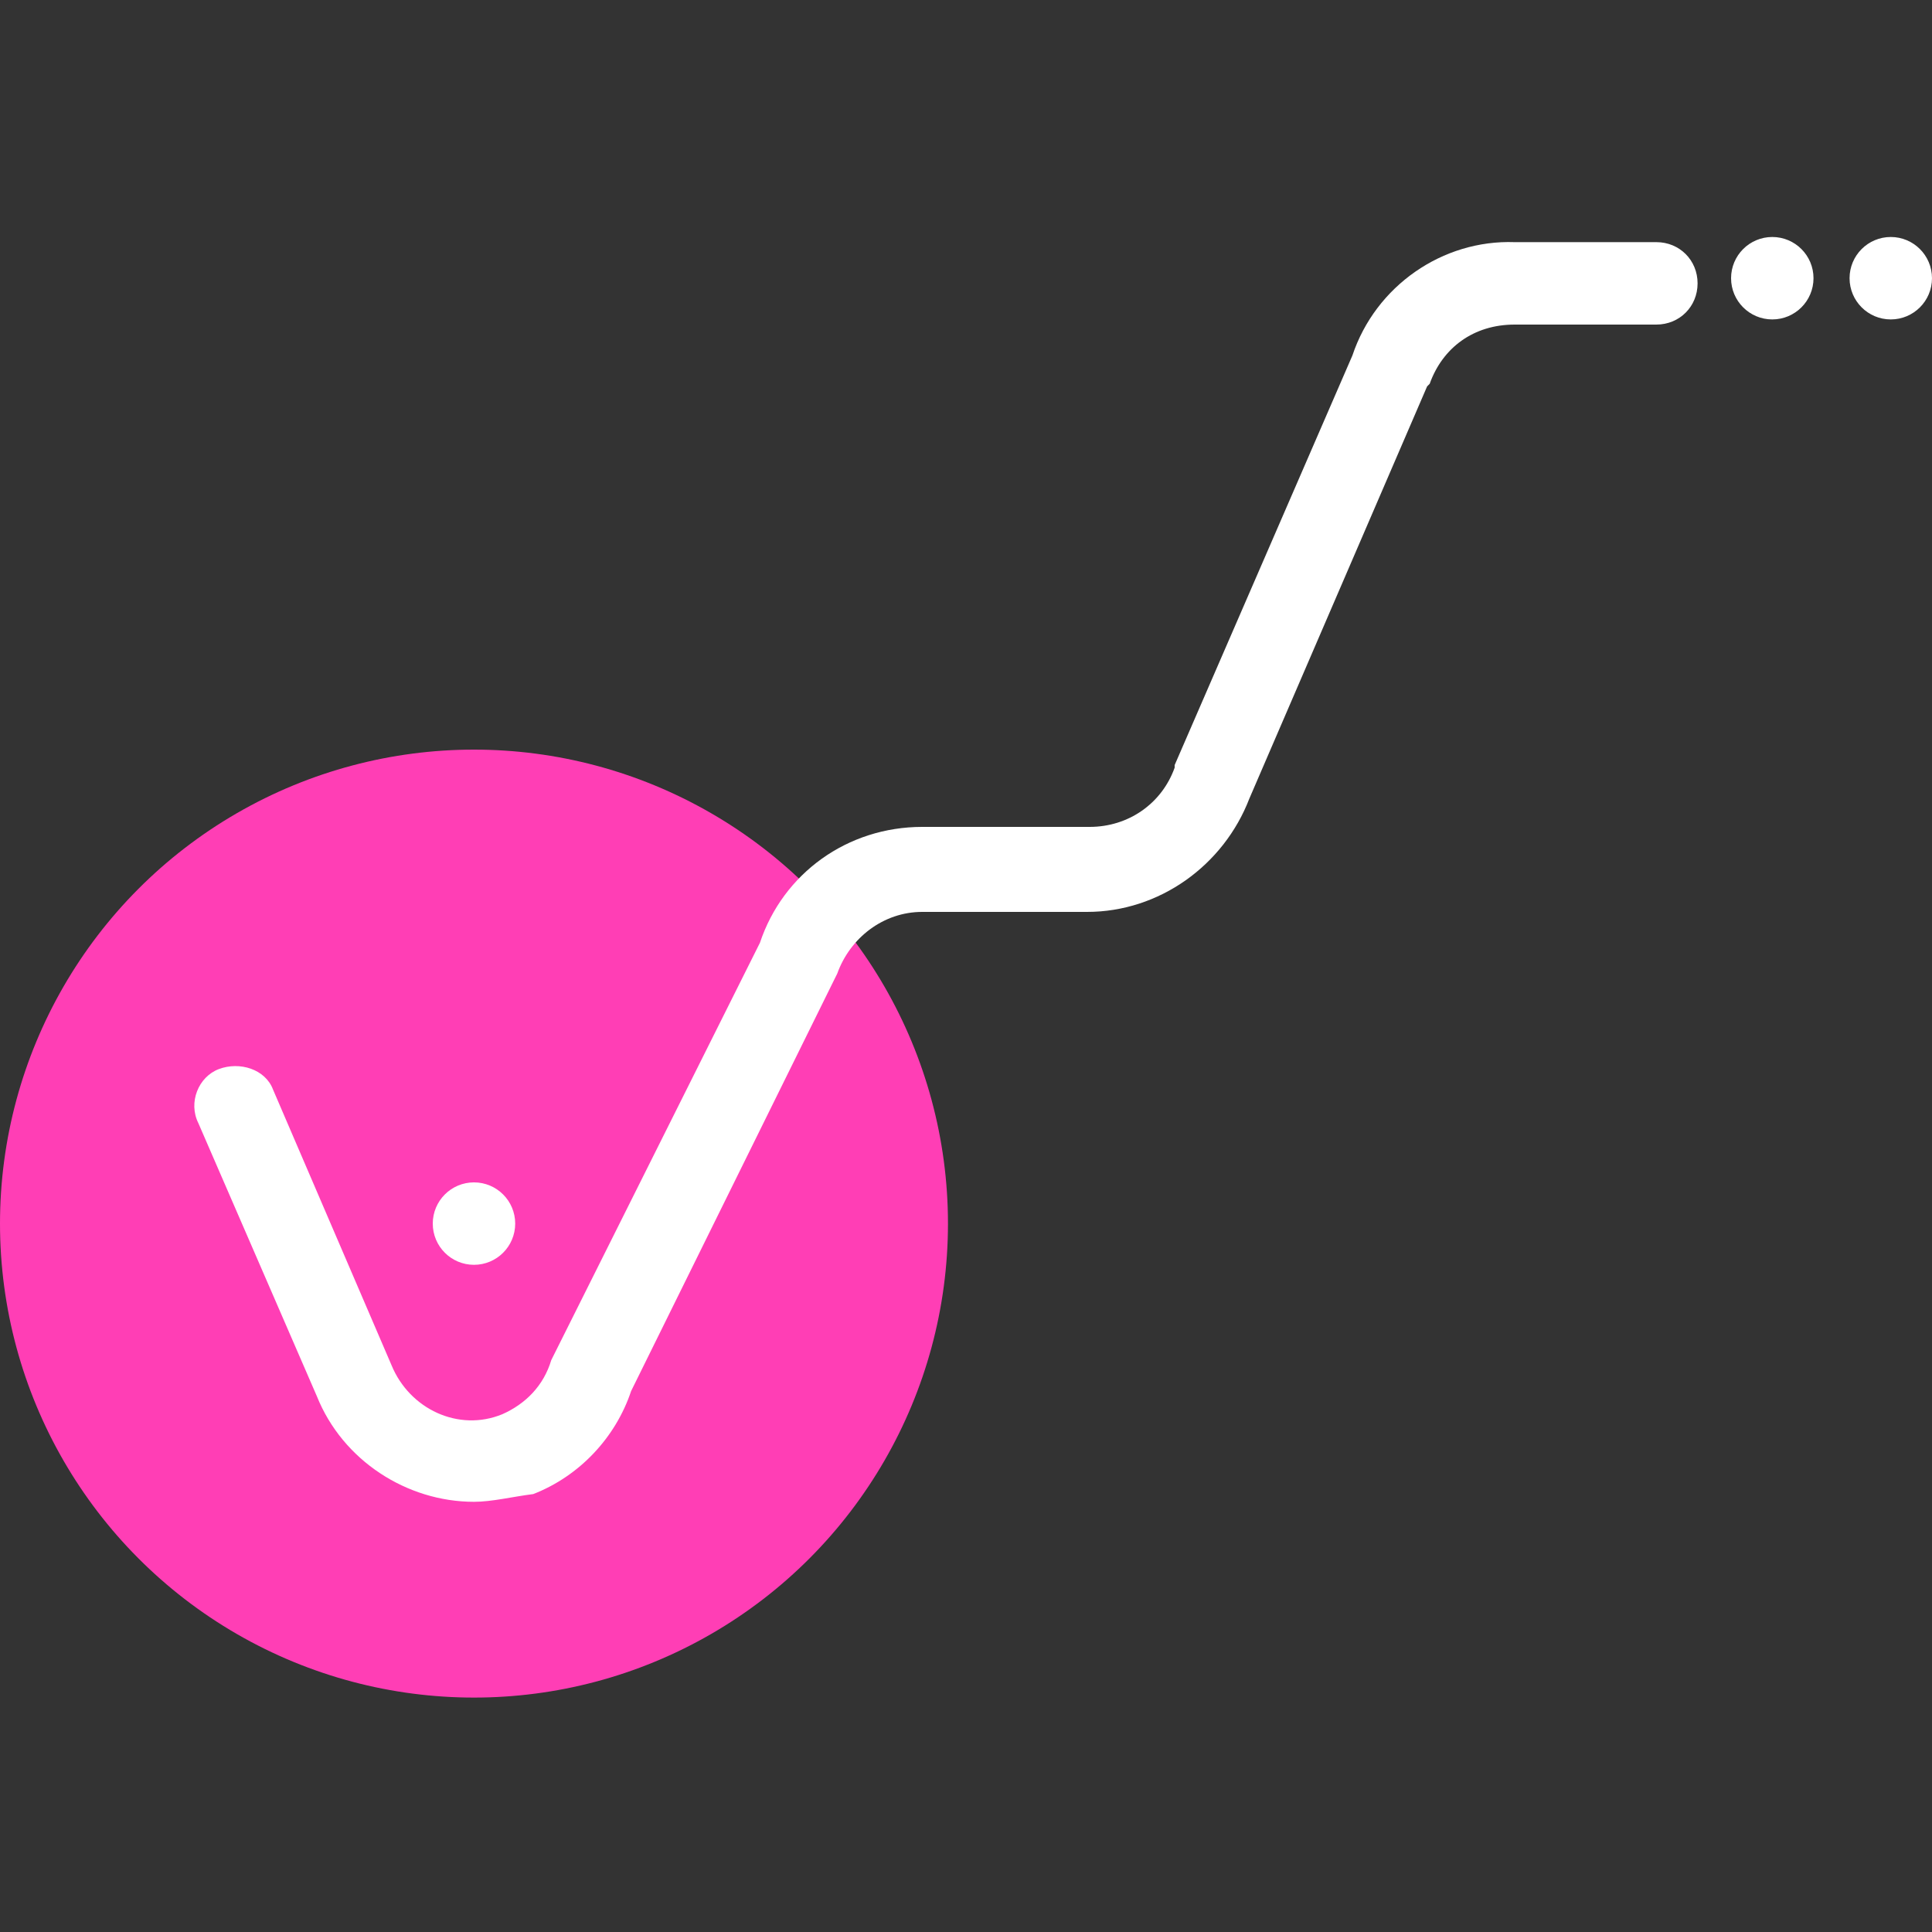
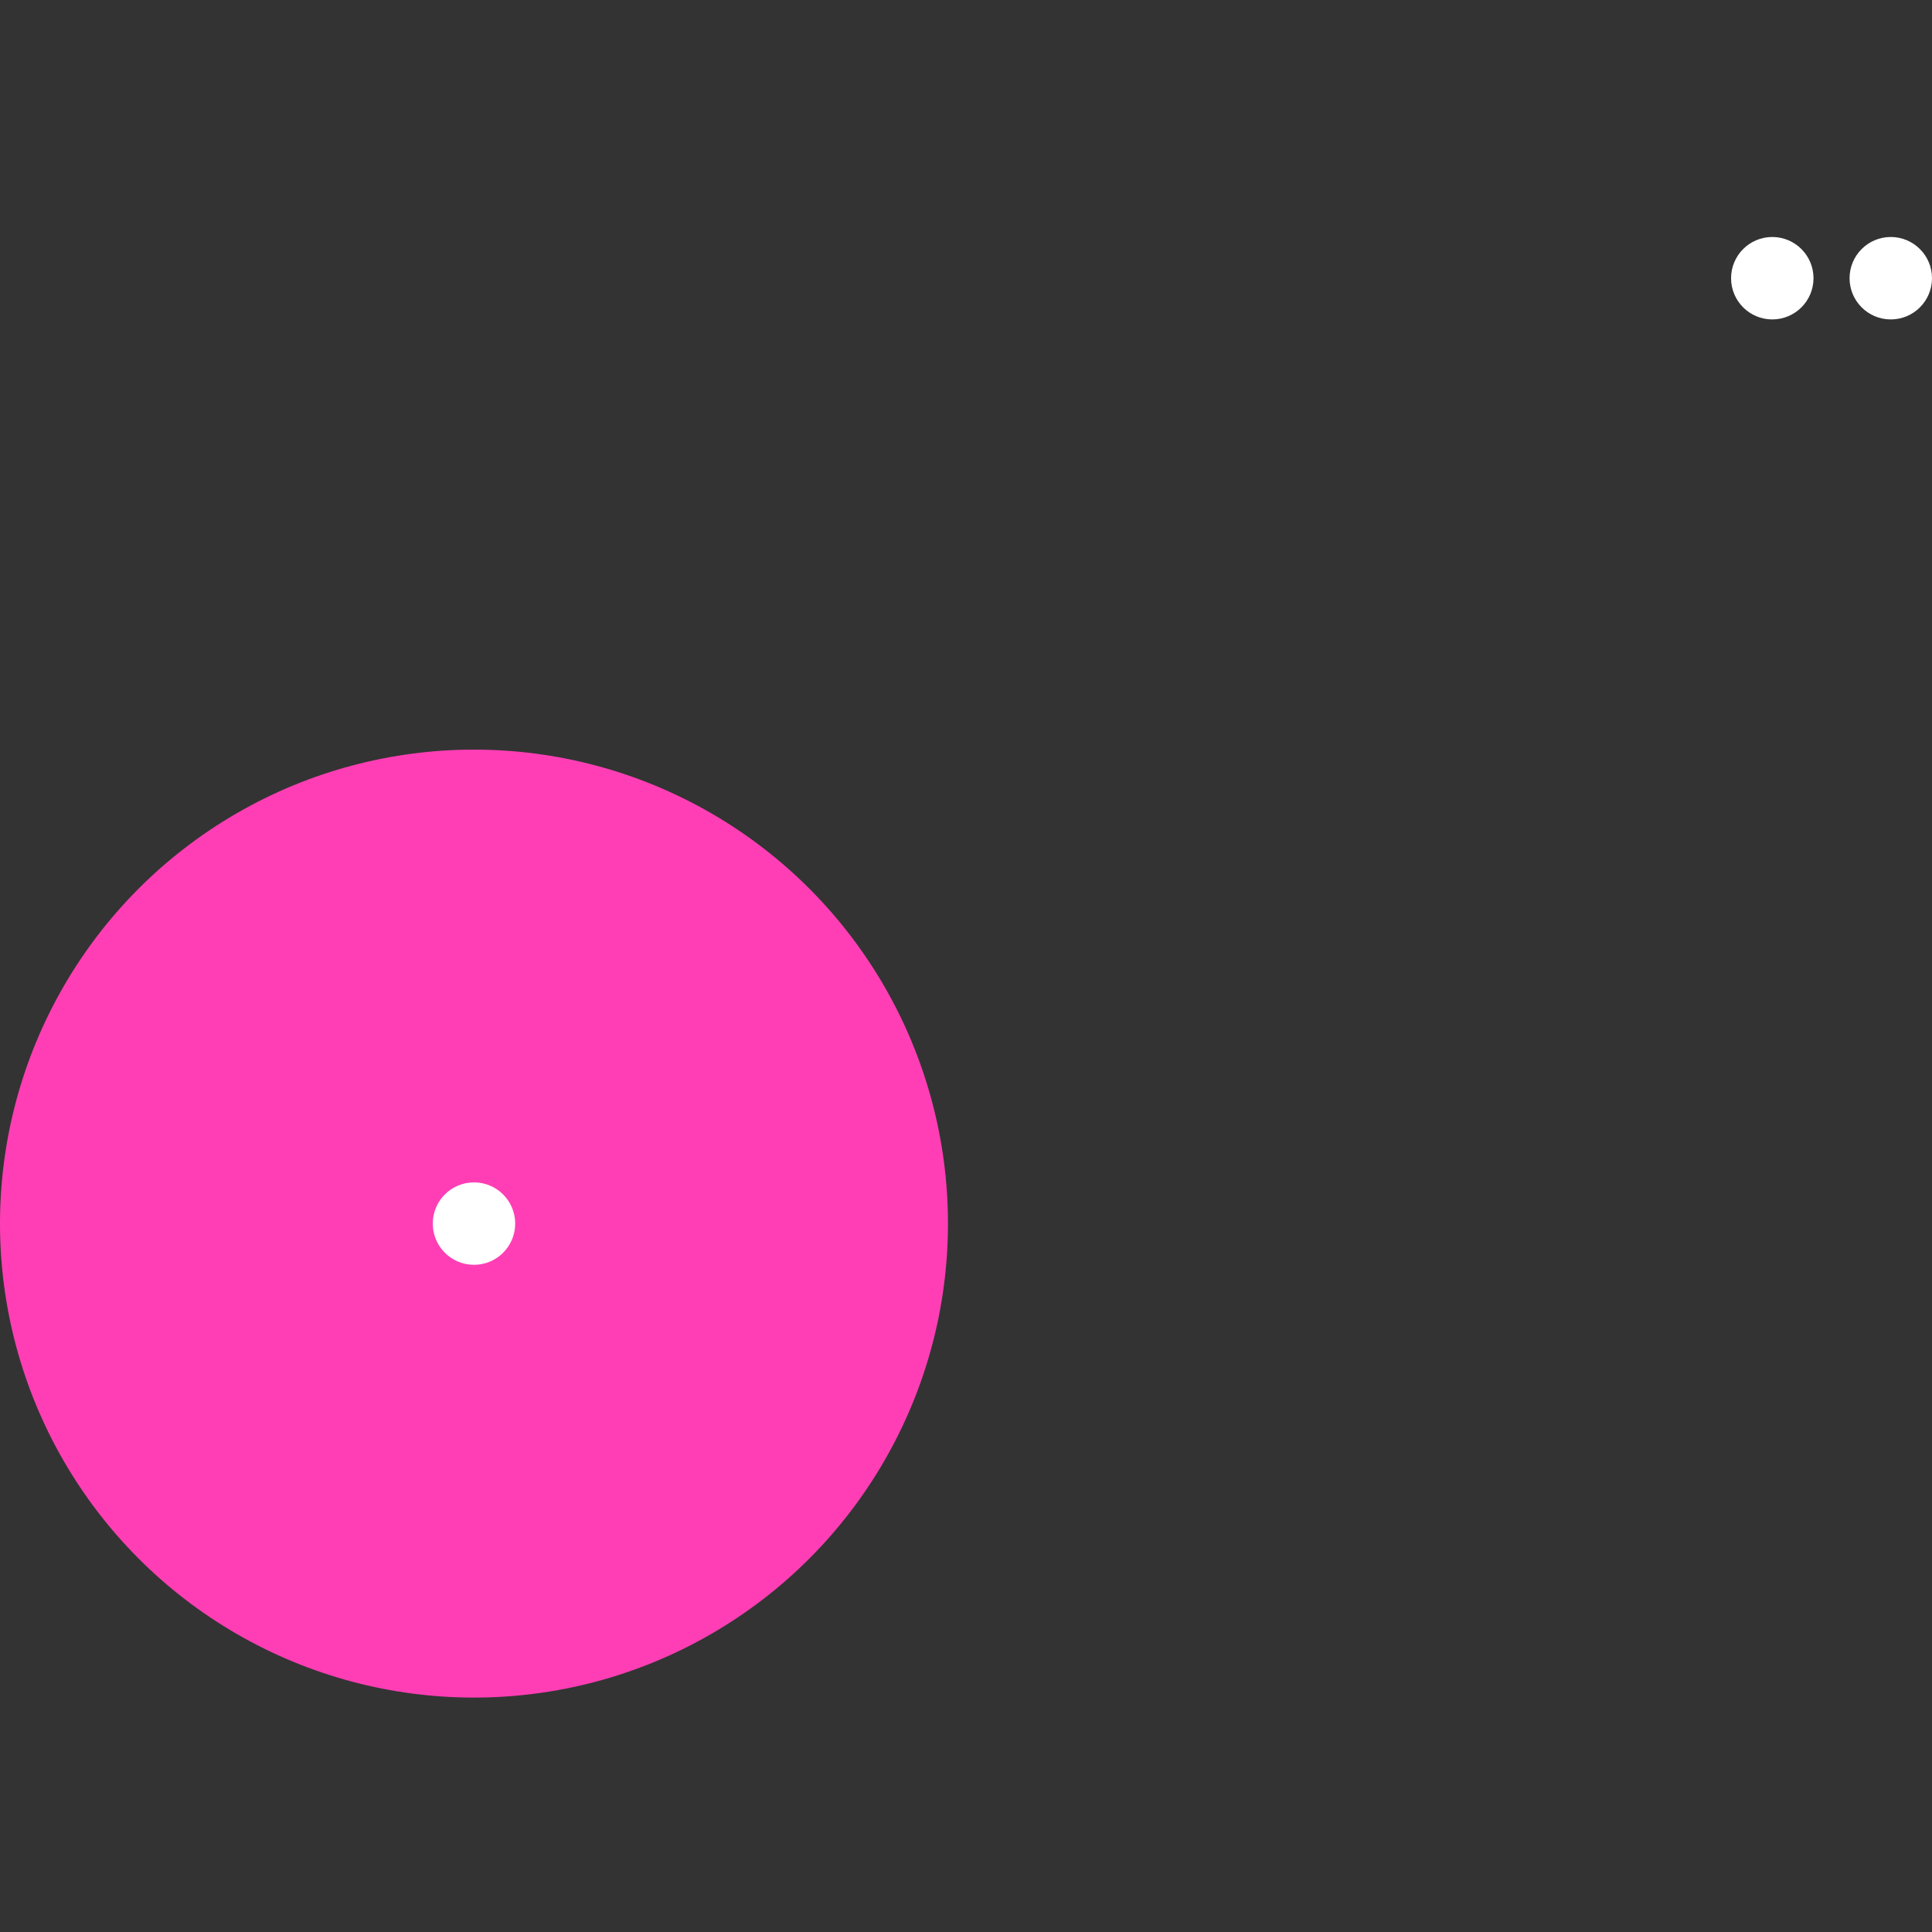
<svg xmlns="http://www.w3.org/2000/svg" version="1.1" id="Layer_1" x="0px" y="0px" viewBox="0 0 75 75" style="enable-background:new 0 0 75 75;" xml:space="preserve">
  <rect x="0" y="0" width="75" height="75" fill="#333333" stroke="none" />
  <style type="text/css">
	.st0{fill:#FF3EB5;}
	.st1{fill:#FFFFFF;}
</style>
  <g id="Artwork" transform="translate(-79.2 -104.9)">
    <circle id="Ellipse_464" class="st0" cx="97.6" cy="152.4" r="18.4" />
-     <path class="st1" d="M97.6,163.2c-2.6,0-5.1-1.6-6.1-4.1l-4.6-10.6c-0.4-0.8,0-1.8,0.8-2.1c0.8-0.3,1.8,0,2.1,0.8l4.6,10.7   c0.7,1.7,2.6,2.6,4.3,1.9c0.9-0.4,1.6-1.1,1.9-2.1l0.1-0.2l8-16c0.9-2.7,3.4-4.5,6.3-4.5h6.5c0,0,0,0,0,0c1.5,0,2.8-0.9,3.3-2.3   l0-0.1l6.9-15.9c0.9-2.7,3.5-4.5,6.3-4.4l5.5,0c0.9,0,1.6,0.7,1.6,1.6s-0.7,1.6-1.6,1.6H138c-1.6,0-2.8,0.9-3.3,2.3l-0.1,0.1   l-6.9,16c-1,2.6-3.5,4.4-6.3,4.4c0,0,0,0,0,0H115c-1.5,0-2.8,1-3.3,2.4l-0.1,0.2l-7.9,16c-0.6,1.8-2,3.3-3.8,4   C99.1,163,98.3,163.2,97.6,163.2z" />
    <circle id="Ellipse_465" class="st1" cx="148" cy="115.7" r="1.6" />
    <circle id="Ellipse_466" class="st1" cx="97.6" cy="152.4" r="1.6" />
    <circle id="Ellipse_467" class="st1" cx="152.6" cy="115.7" r="1.6" />
  </g>
</svg>